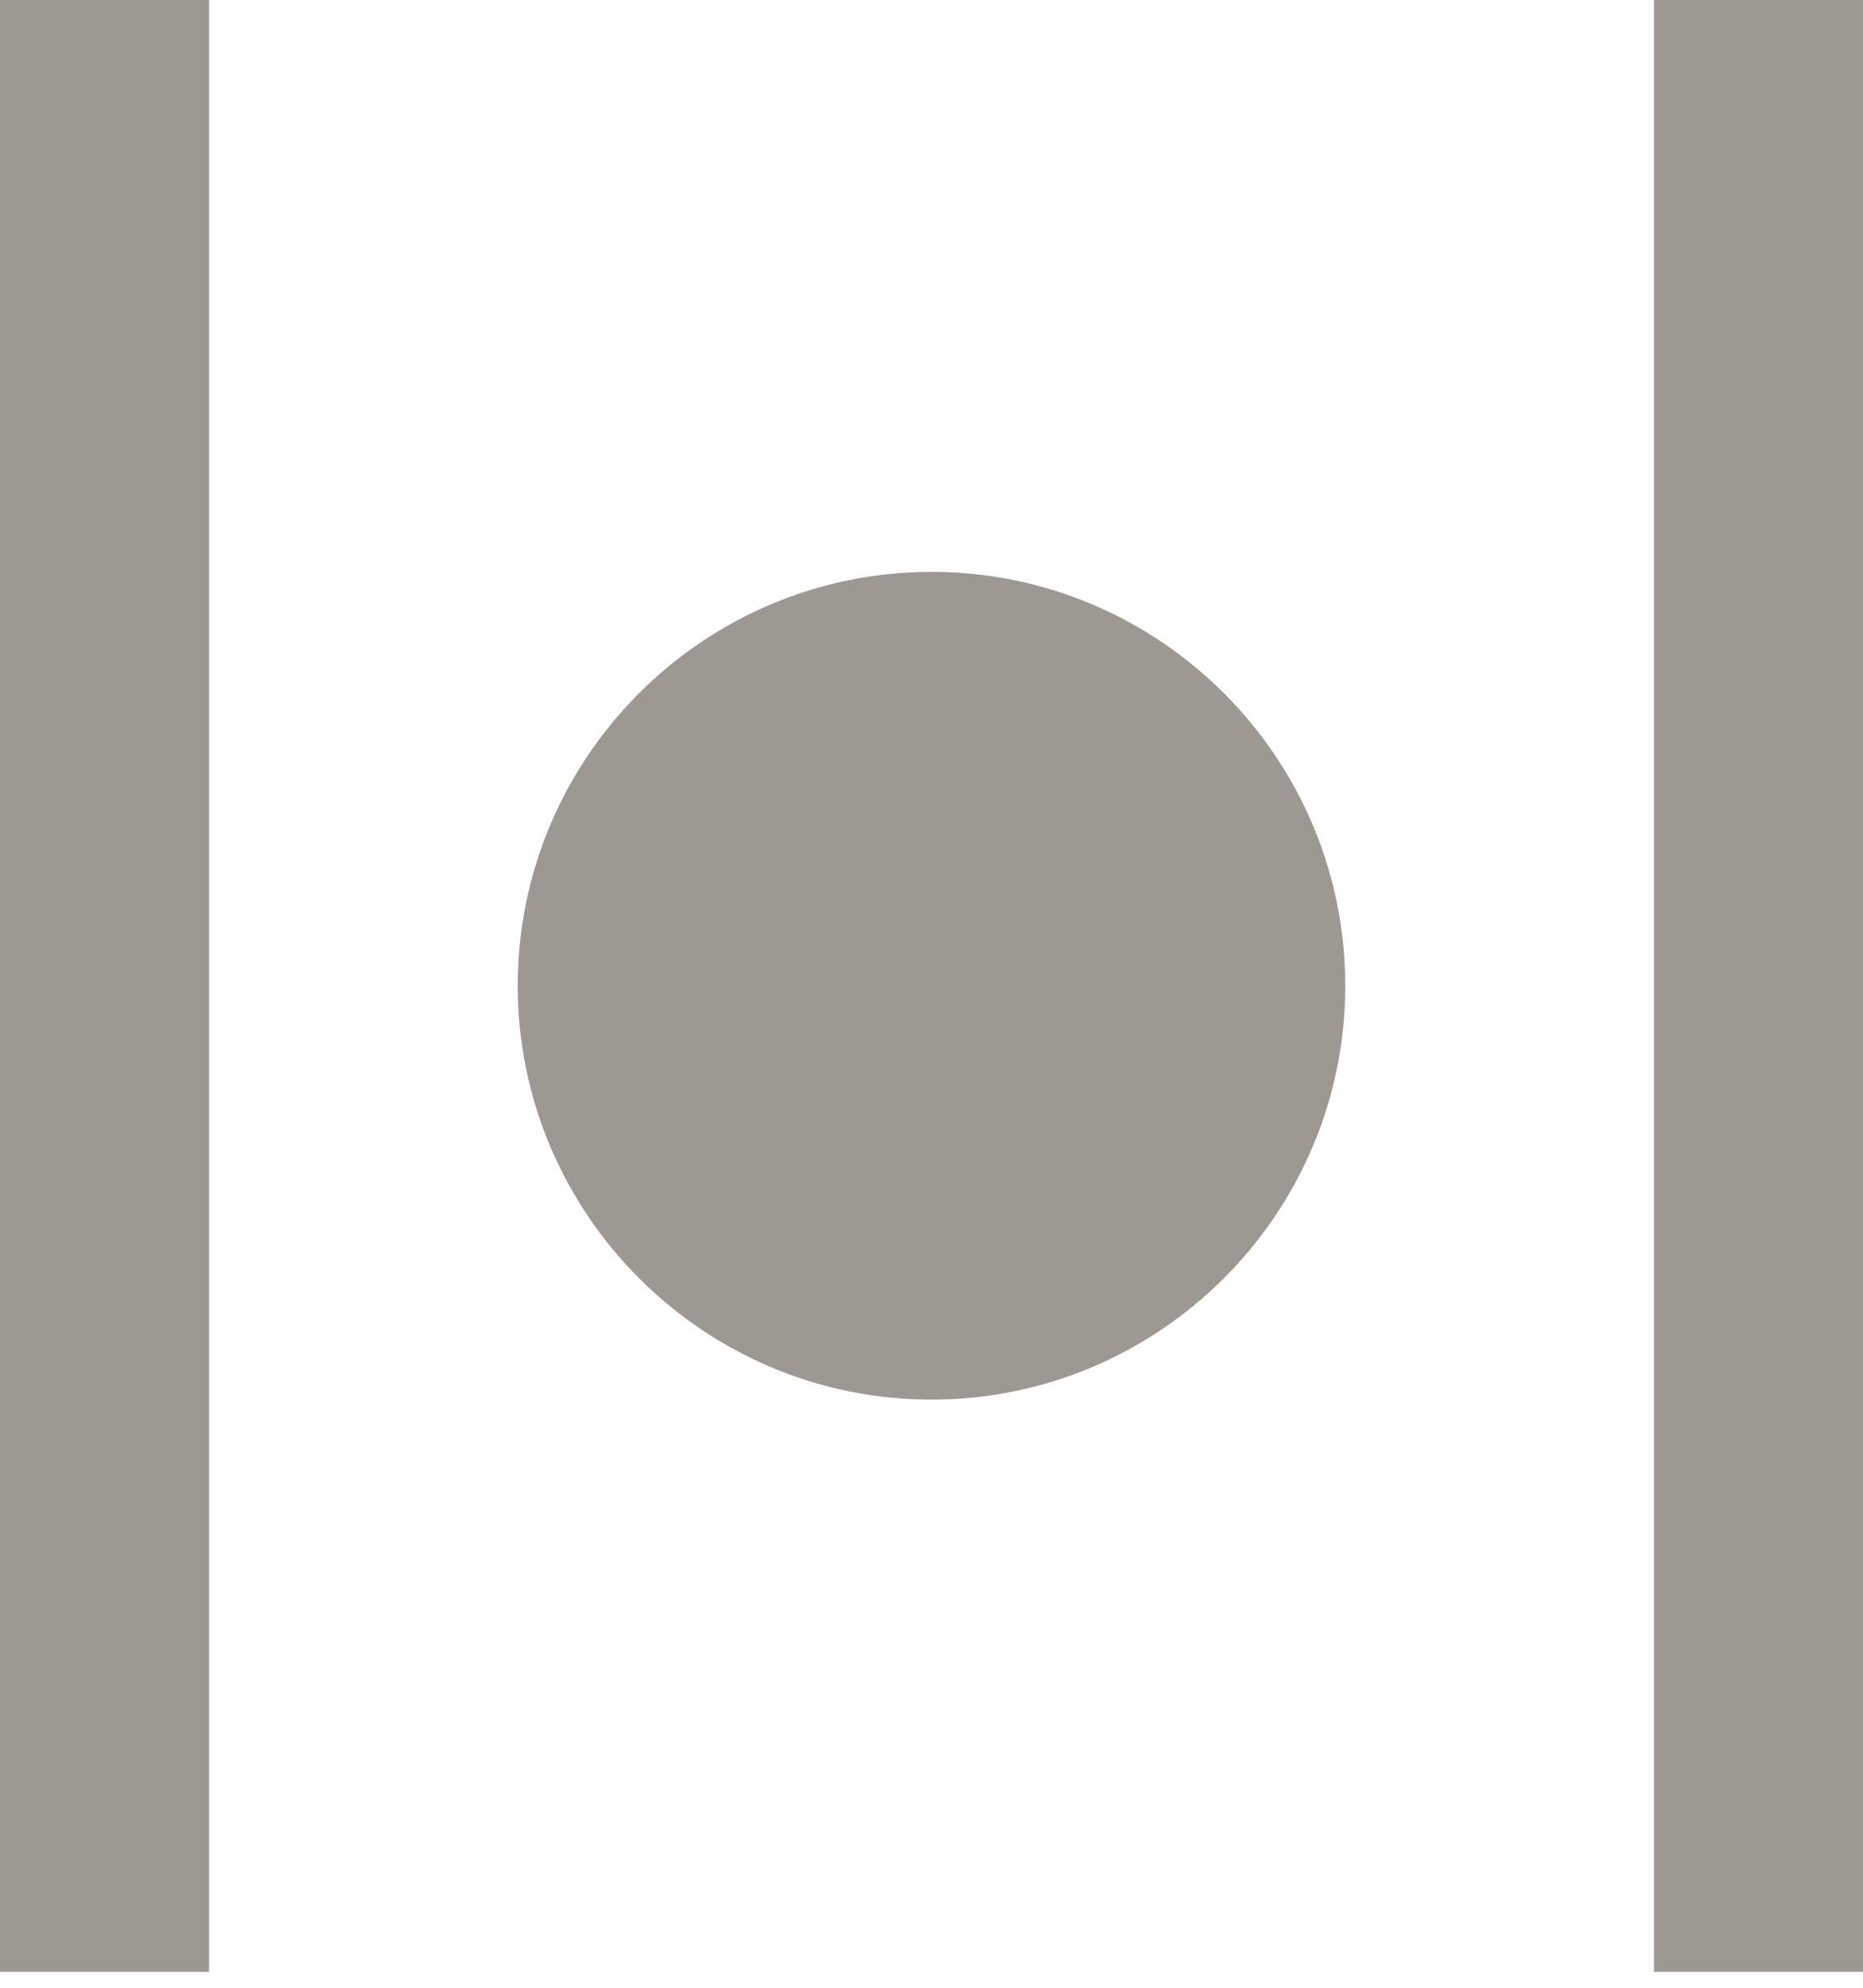
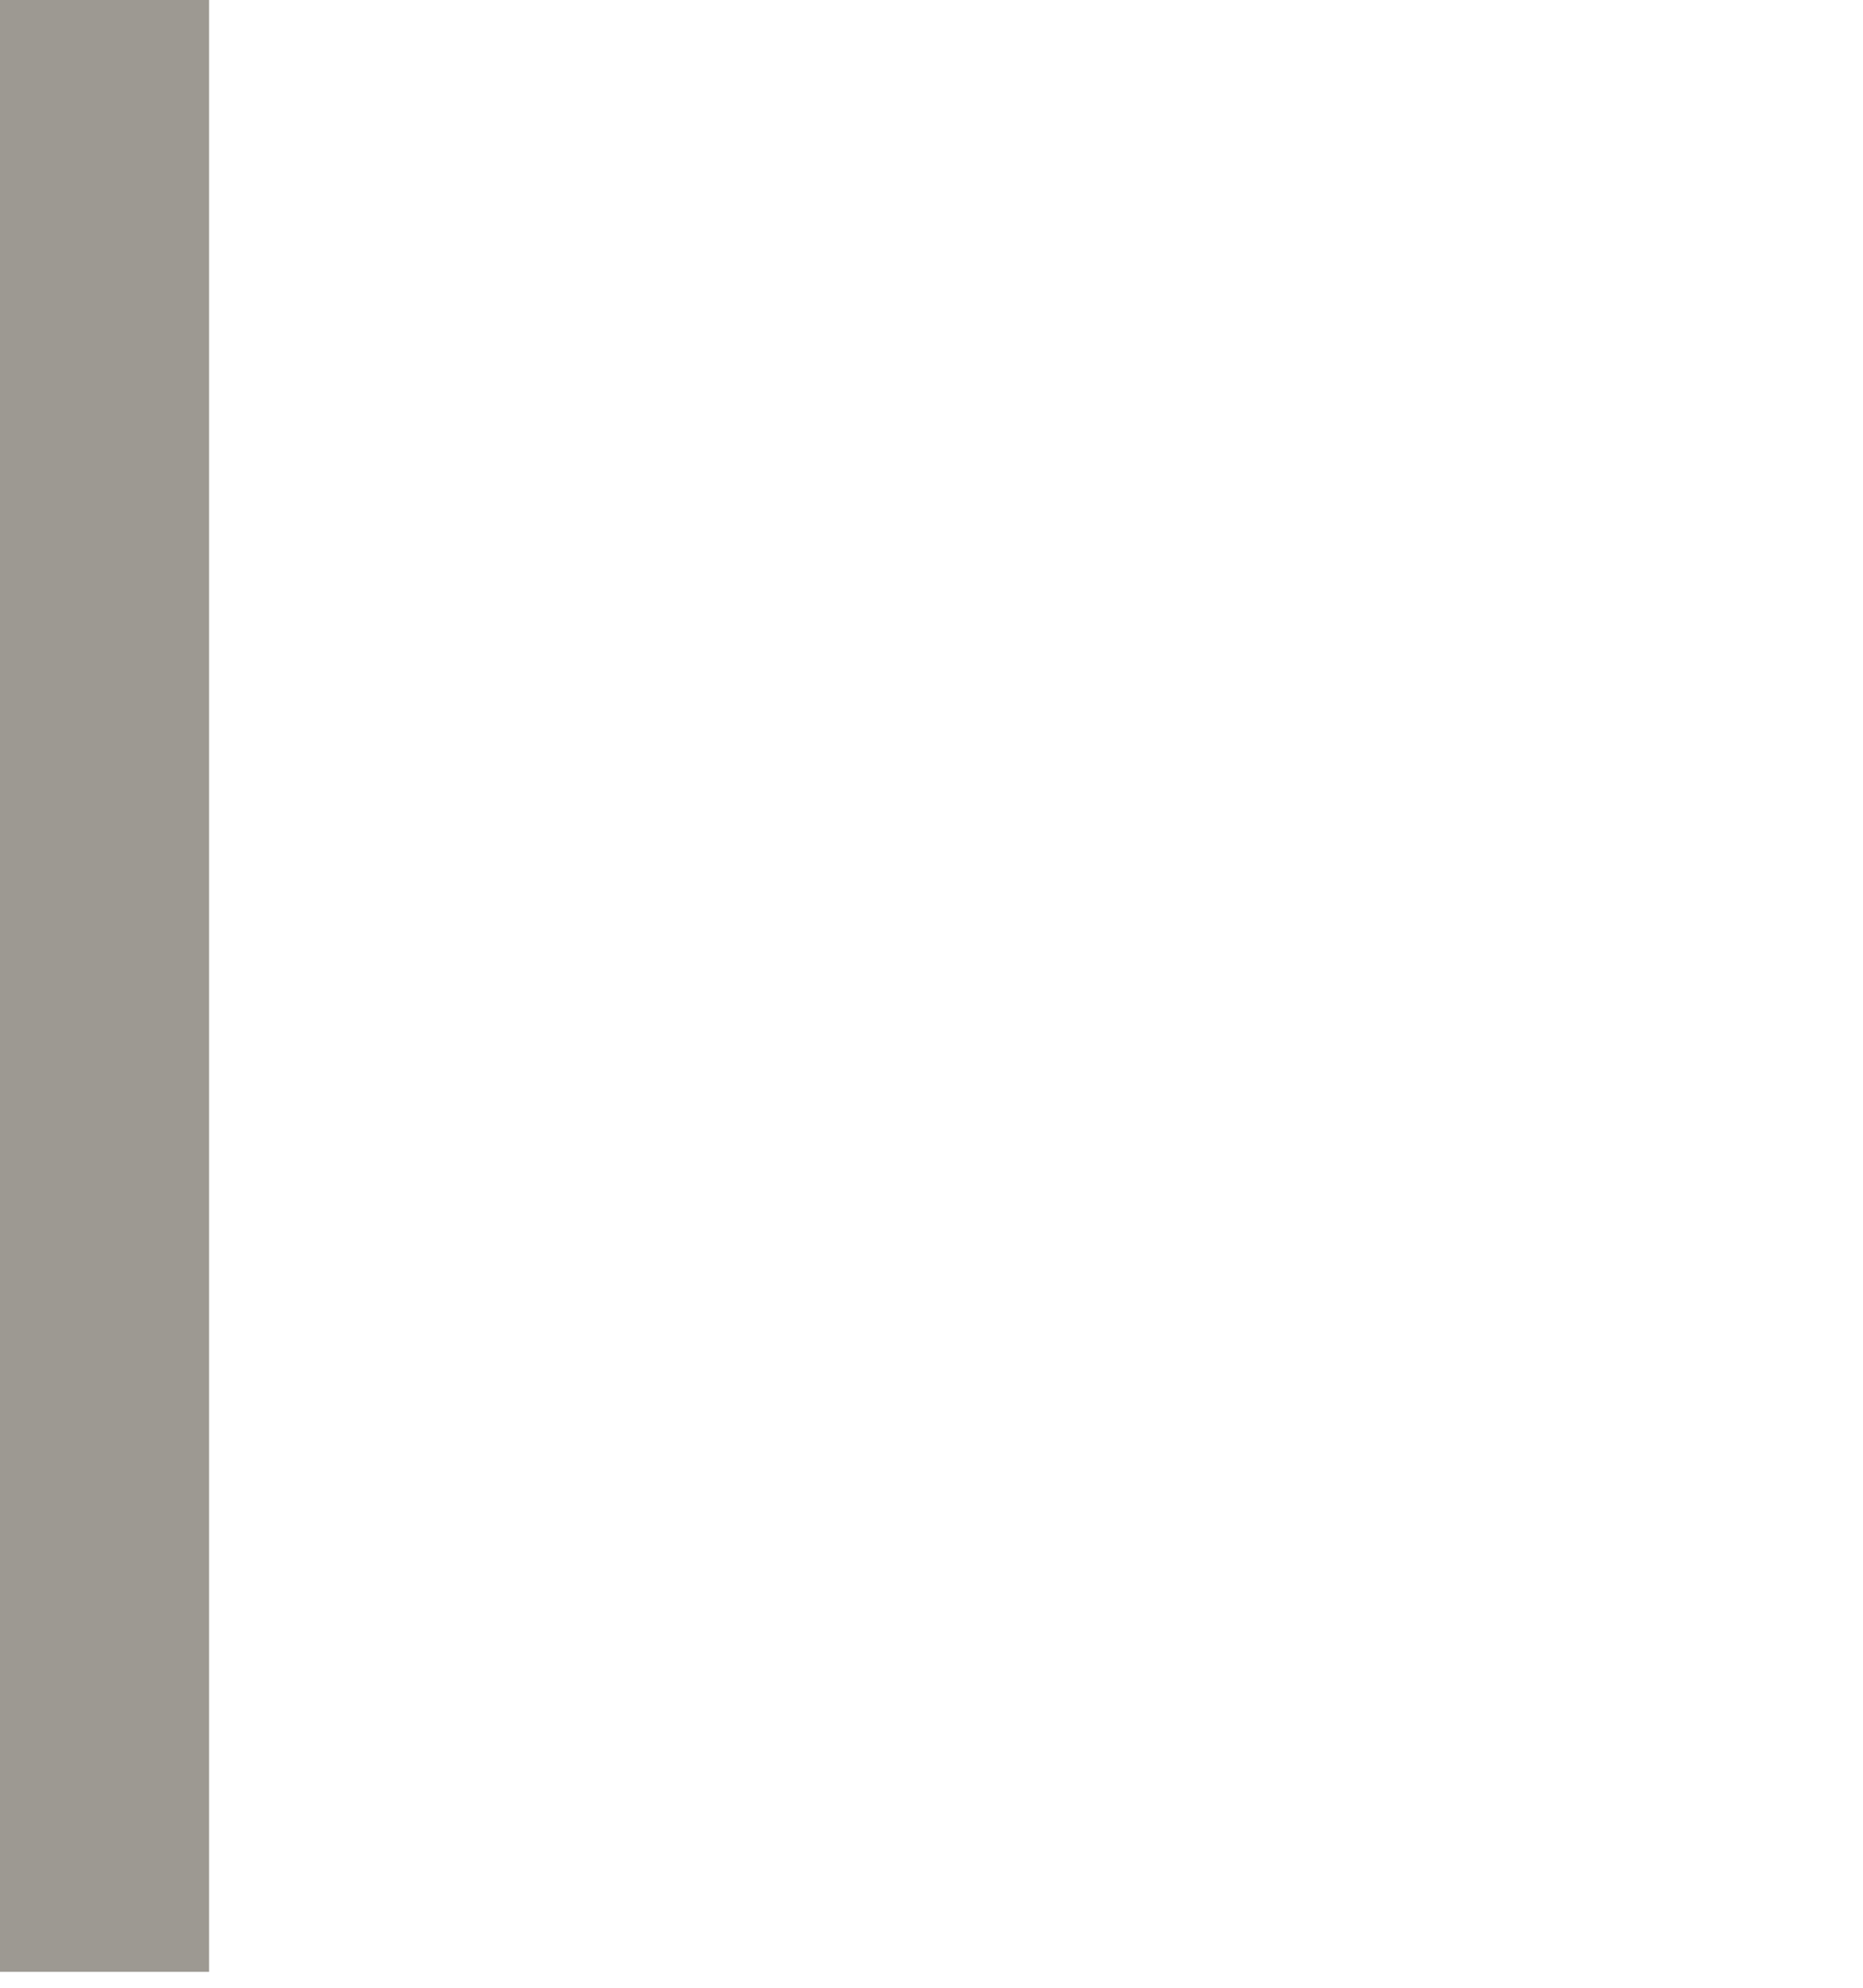
<svg xmlns="http://www.w3.org/2000/svg" width="30" height="32" viewBox="0 0 30 32" fill="none">
  <g clip-path="url(#clip0_224_286)">
-     <path d="M15 9.206C11.327 9.206 8.337 12.195 8.337 15.869C8.337 19.542 11.327 22.532 15 22.532C18.673 22.532 21.663 19.542 21.663 15.869C21.663 12.195 18.673 9.206 15 9.206Z" fill="#9D9992" />
-     <path d="M30 0H26.633V31.744H30V0Z" fill="#9D9992" />
    <path d="M3.367 0H0V31.744H3.367V0Z" fill="#9D9992" />
  </g>
  <defs>
    <clipPath id="clip0_224_286">
      <rect width="30" height="31.744" fill="white" />
    </clipPath>
  </defs>
</svg>